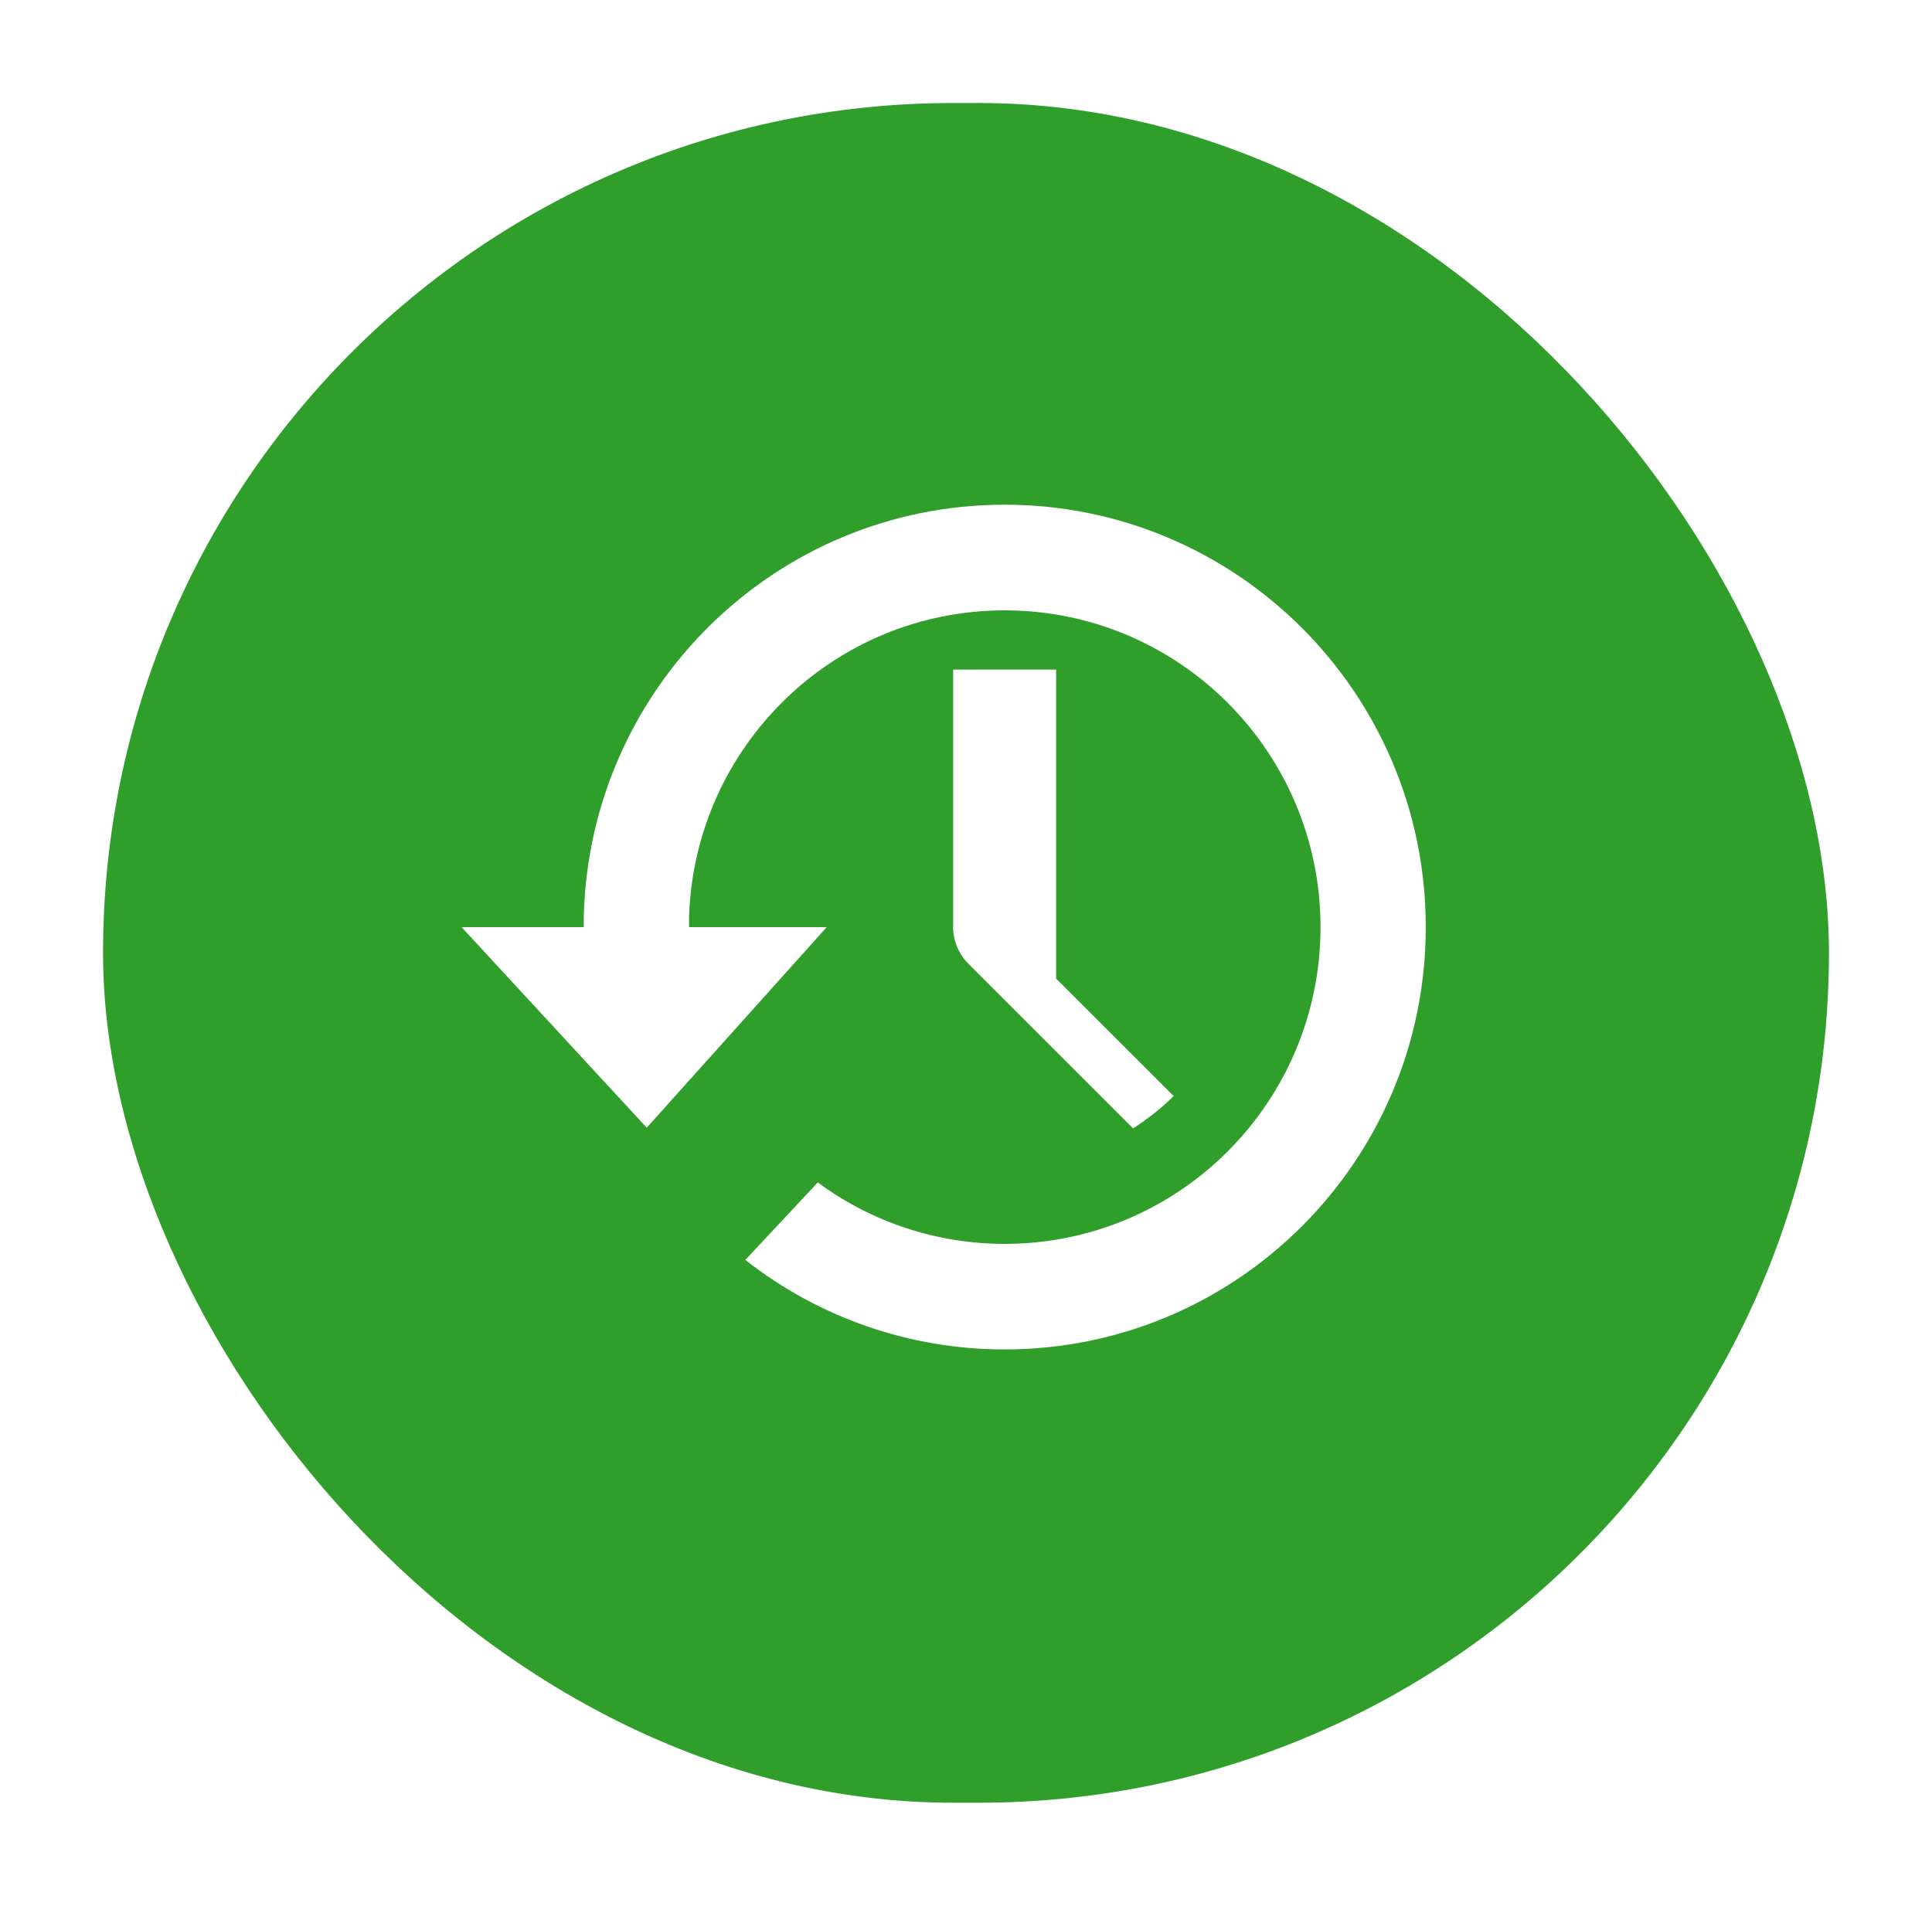
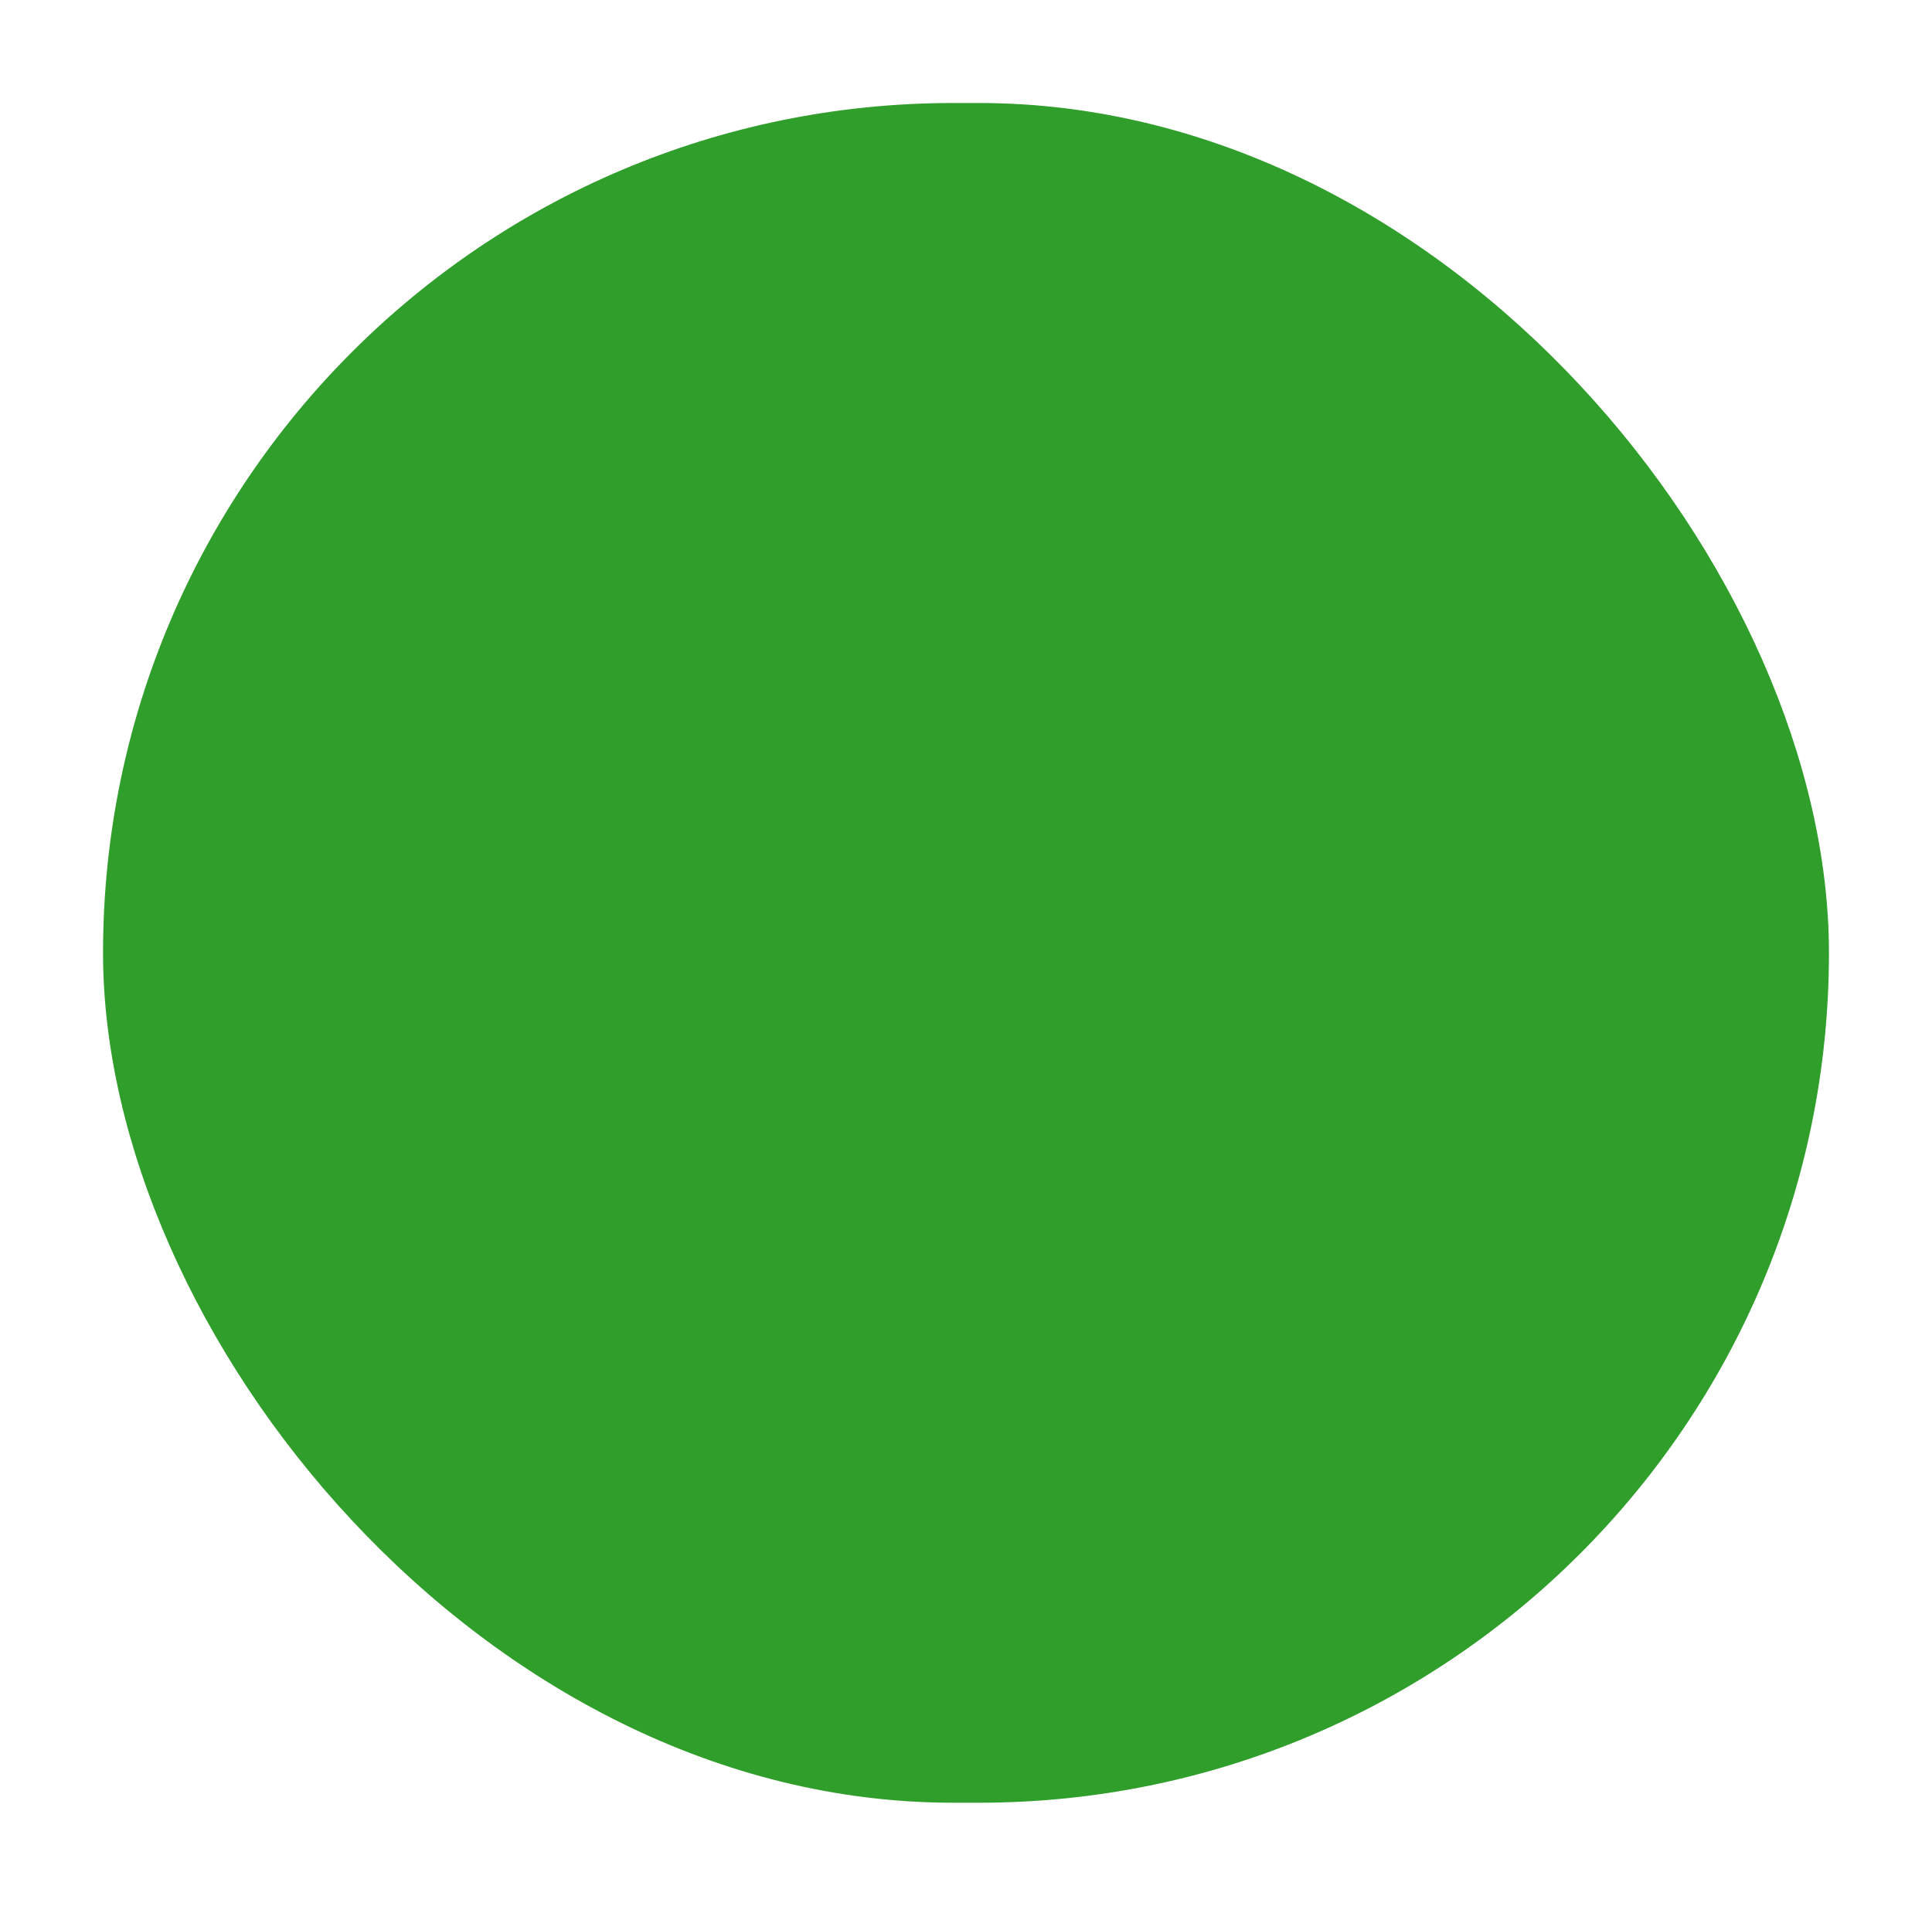
<svg xmlns="http://www.w3.org/2000/svg" width="75" height="74" viewBox="0 0 75 74" fill="none">
  <g filter="url(#filter0_d_87_2369)">
    <rect x="4" width="67" height="66" rx="33" fill="#309E2B" />
-     <path d="M39 15.598C30.11 15.598 22.878 22.722 22.662 31.59V32H17.918L25.106 39.788L32.094 32H26.75V31.59C26.964 24.984 32.366 19.7 39 19.7C45.772 19.7 51.262 25.208 51.262 32C51.262 38.792 45.772 44.3 39 44.3C36.389 44.302 33.846 43.465 31.746 41.914L28.934 44.922C31.804 47.178 35.35 48.402 39 48.398C48.03 48.398 55.348 41.058 55.348 32C55.348 22.942 48.03 15.598 39 15.598ZM37 22V32C37.002 32.53 37.213 33.038 37.586 33.414L43.986 39.814C44.552 39.448 45.086 39.036 45.56 38.558L41 34V22H37Z" fill="white" />
  </g>
  <defs>
    <filter id="filter0_d_87_2369" x="0" y="0" width="75" height="74" filterUnits="userSpaceOnUse" color-interpolation-filters="sRGB">
      <feFlood flood-opacity="0" result="BackgroundImageFix" />
      <feColorMatrix in="SourceAlpha" type="matrix" values="0 0 0 0 0 0 0 0 0 0 0 0 0 0 0 0 0 0 127 0" result="hardAlpha" />
      <feOffset dy="4" />
      <feGaussianBlur stdDeviation="2" />
      <feComposite in2="hardAlpha" operator="out" />
      <feColorMatrix type="matrix" values="0 0 0 0 0 0 0 0 0 0 0 0 0 0 0 0 0 0 0.25 0" />
      <feBlend mode="normal" in2="BackgroundImageFix" result="effect1_dropShadow_87_2369" />
      <feBlend mode="normal" in="SourceGraphic" in2="effect1_dropShadow_87_2369" result="shape" />
    </filter>
  </defs>
</svg>